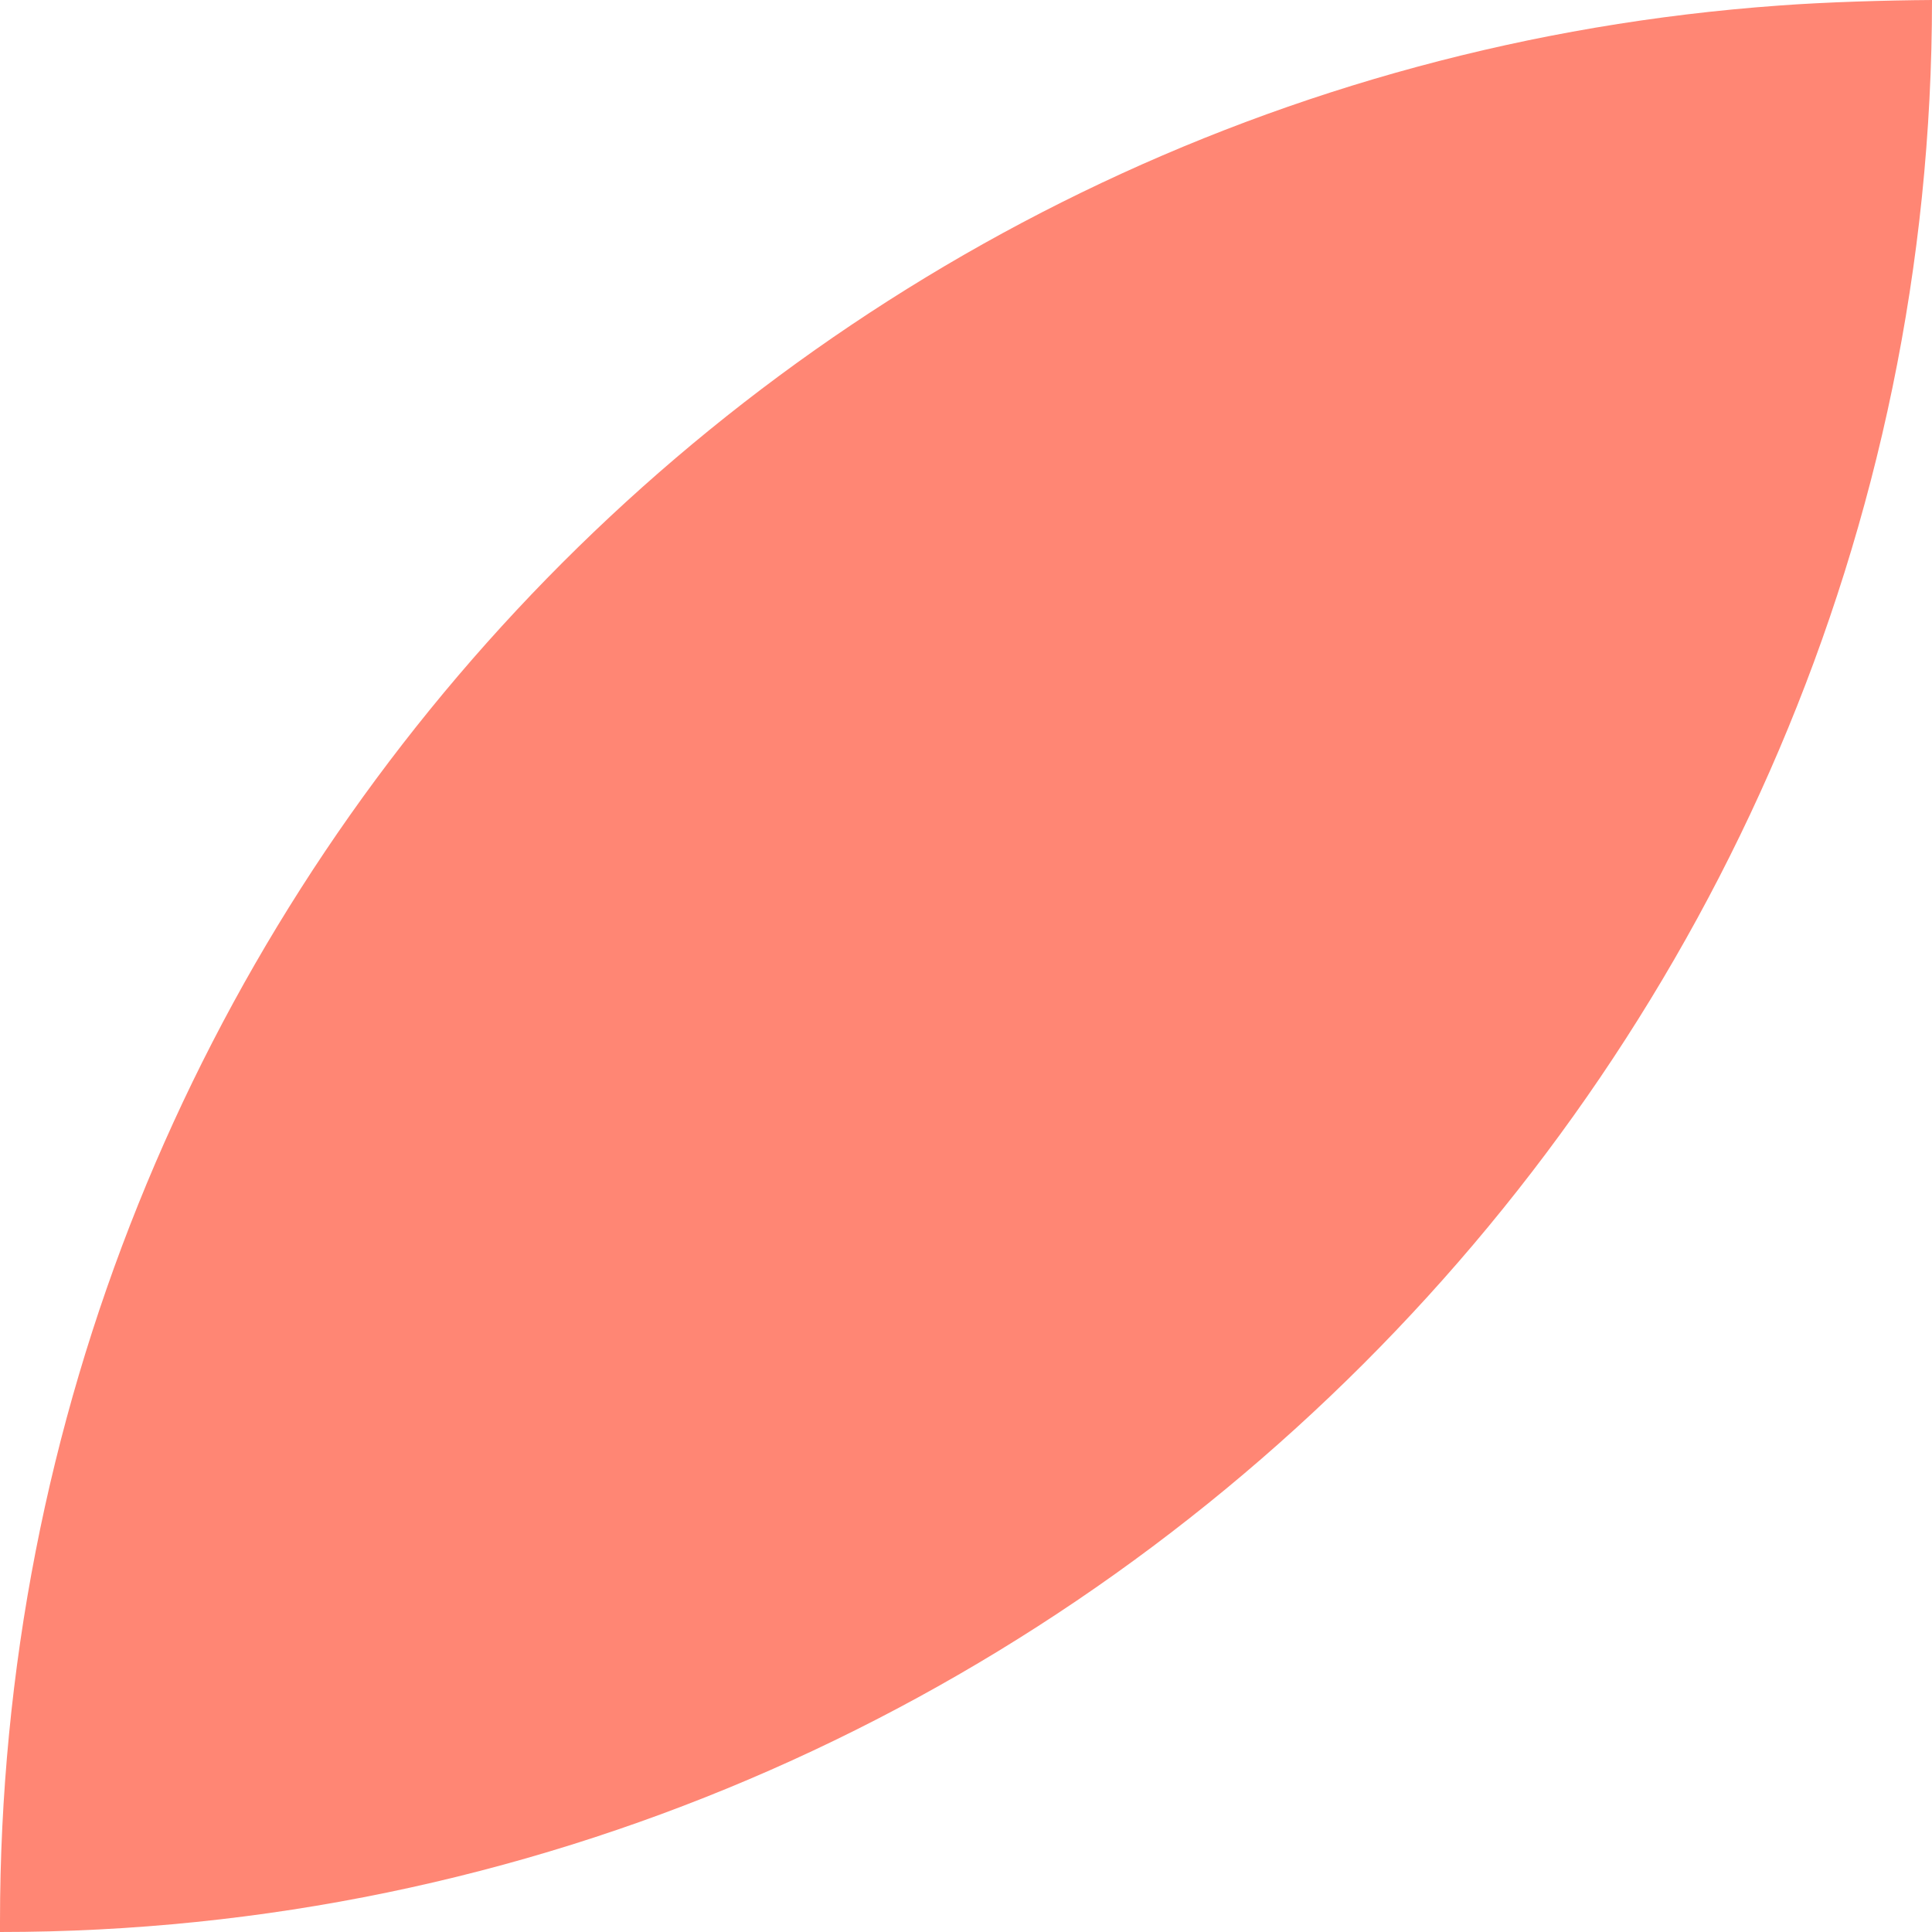
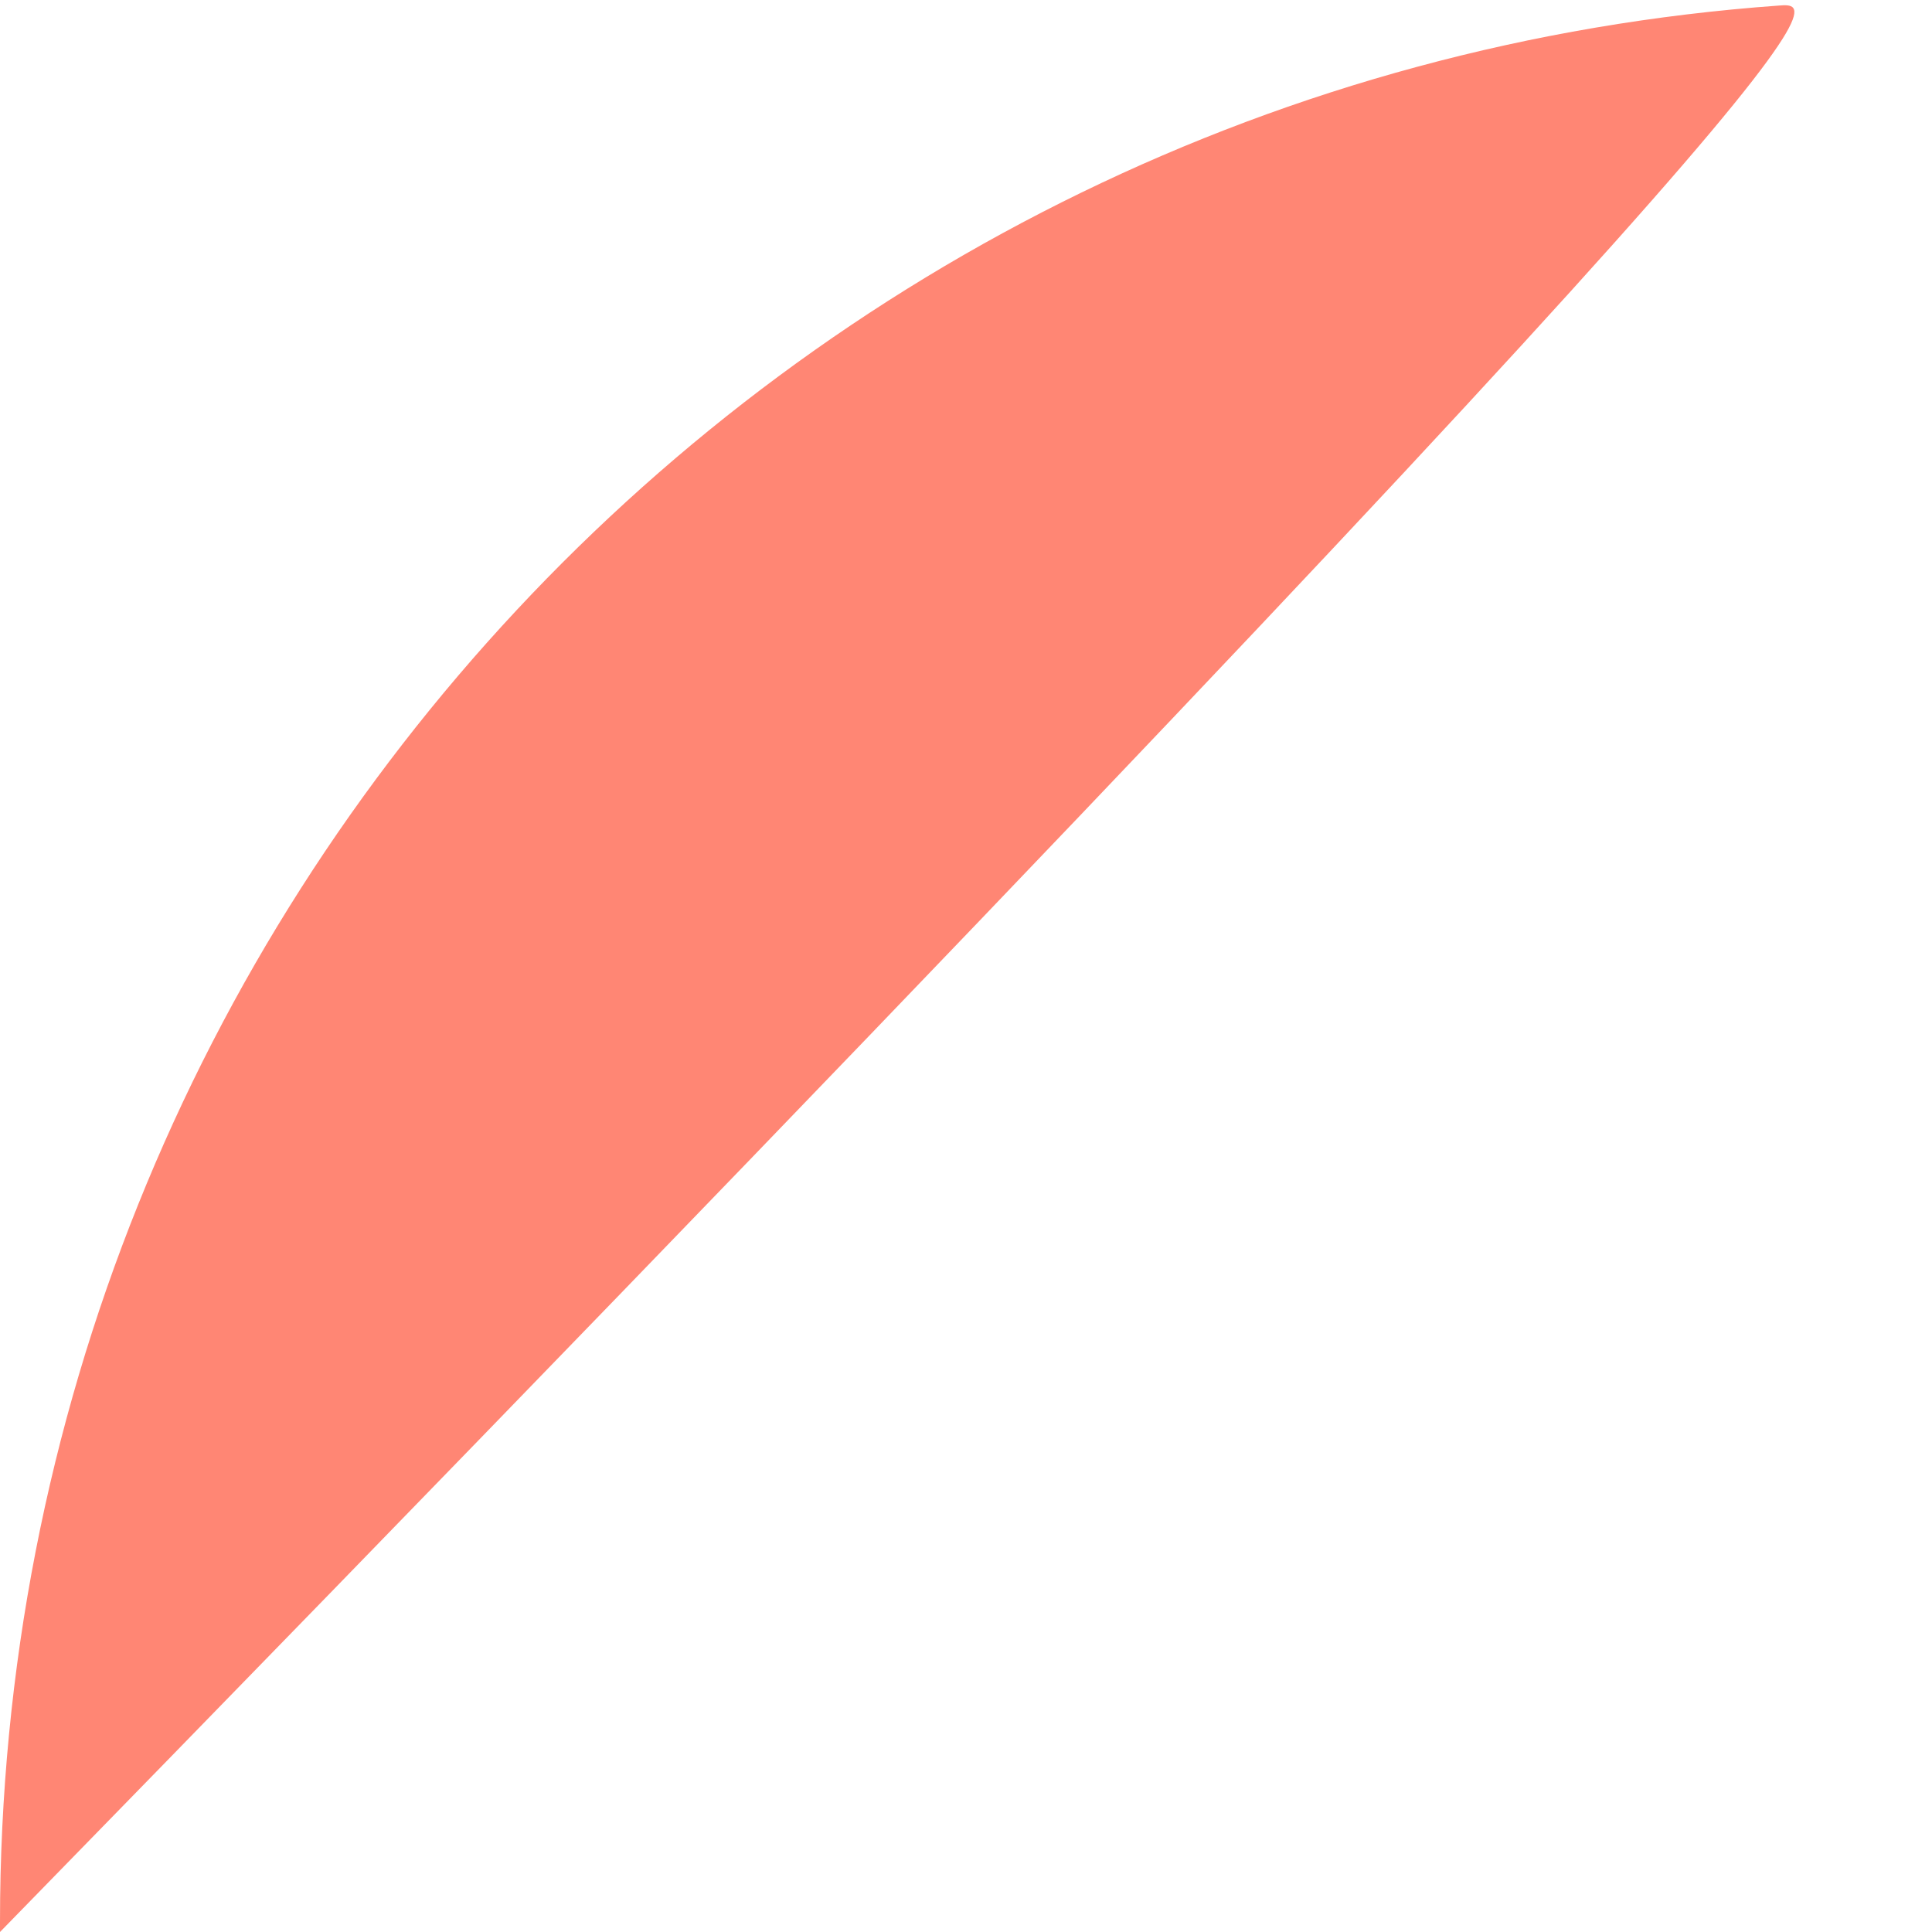
<svg xmlns="http://www.w3.org/2000/svg" width="176" height="176" viewBox="0 0 176 176" fill="none">
-   <path d="M7.60535e-06 175.09C7.59823e-06 175.253 7.5727e-06 175.837 7.56558e-06 176C96.505 176 176 96.696 176 0C171.785 0.028 166.287 0.191 162.072 0.505C71.487 7.016 1.16456e-05 82.661 7.60535e-06 175.09Z" fill="#FF8674" />
+   <path d="M7.60535e-06 175.09C7.59823e-06 175.253 7.5727e-06 175.837 7.56558e-06 176C171.785 0.028 166.287 0.191 162.072 0.505C71.487 7.016 1.16456e-05 82.661 7.60535e-06 175.09Z" fill="#FF8674" />
</svg>